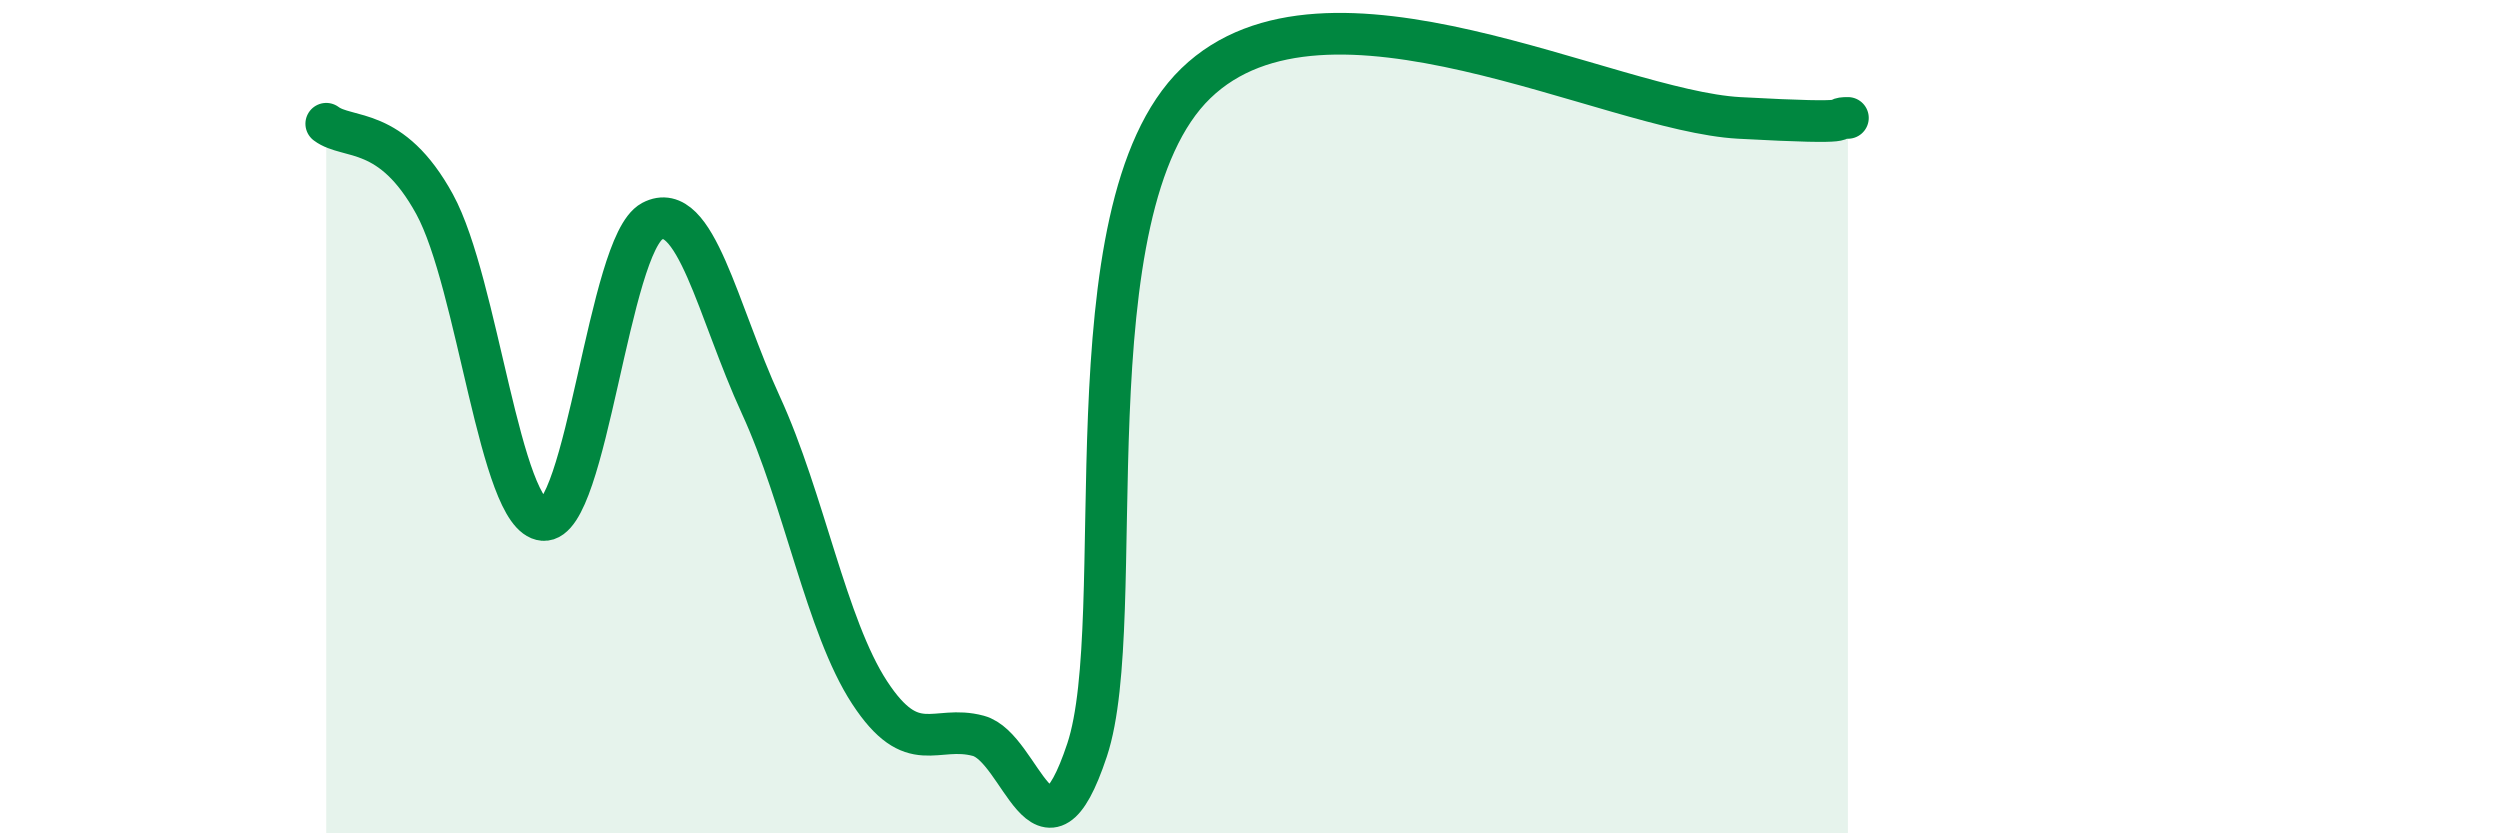
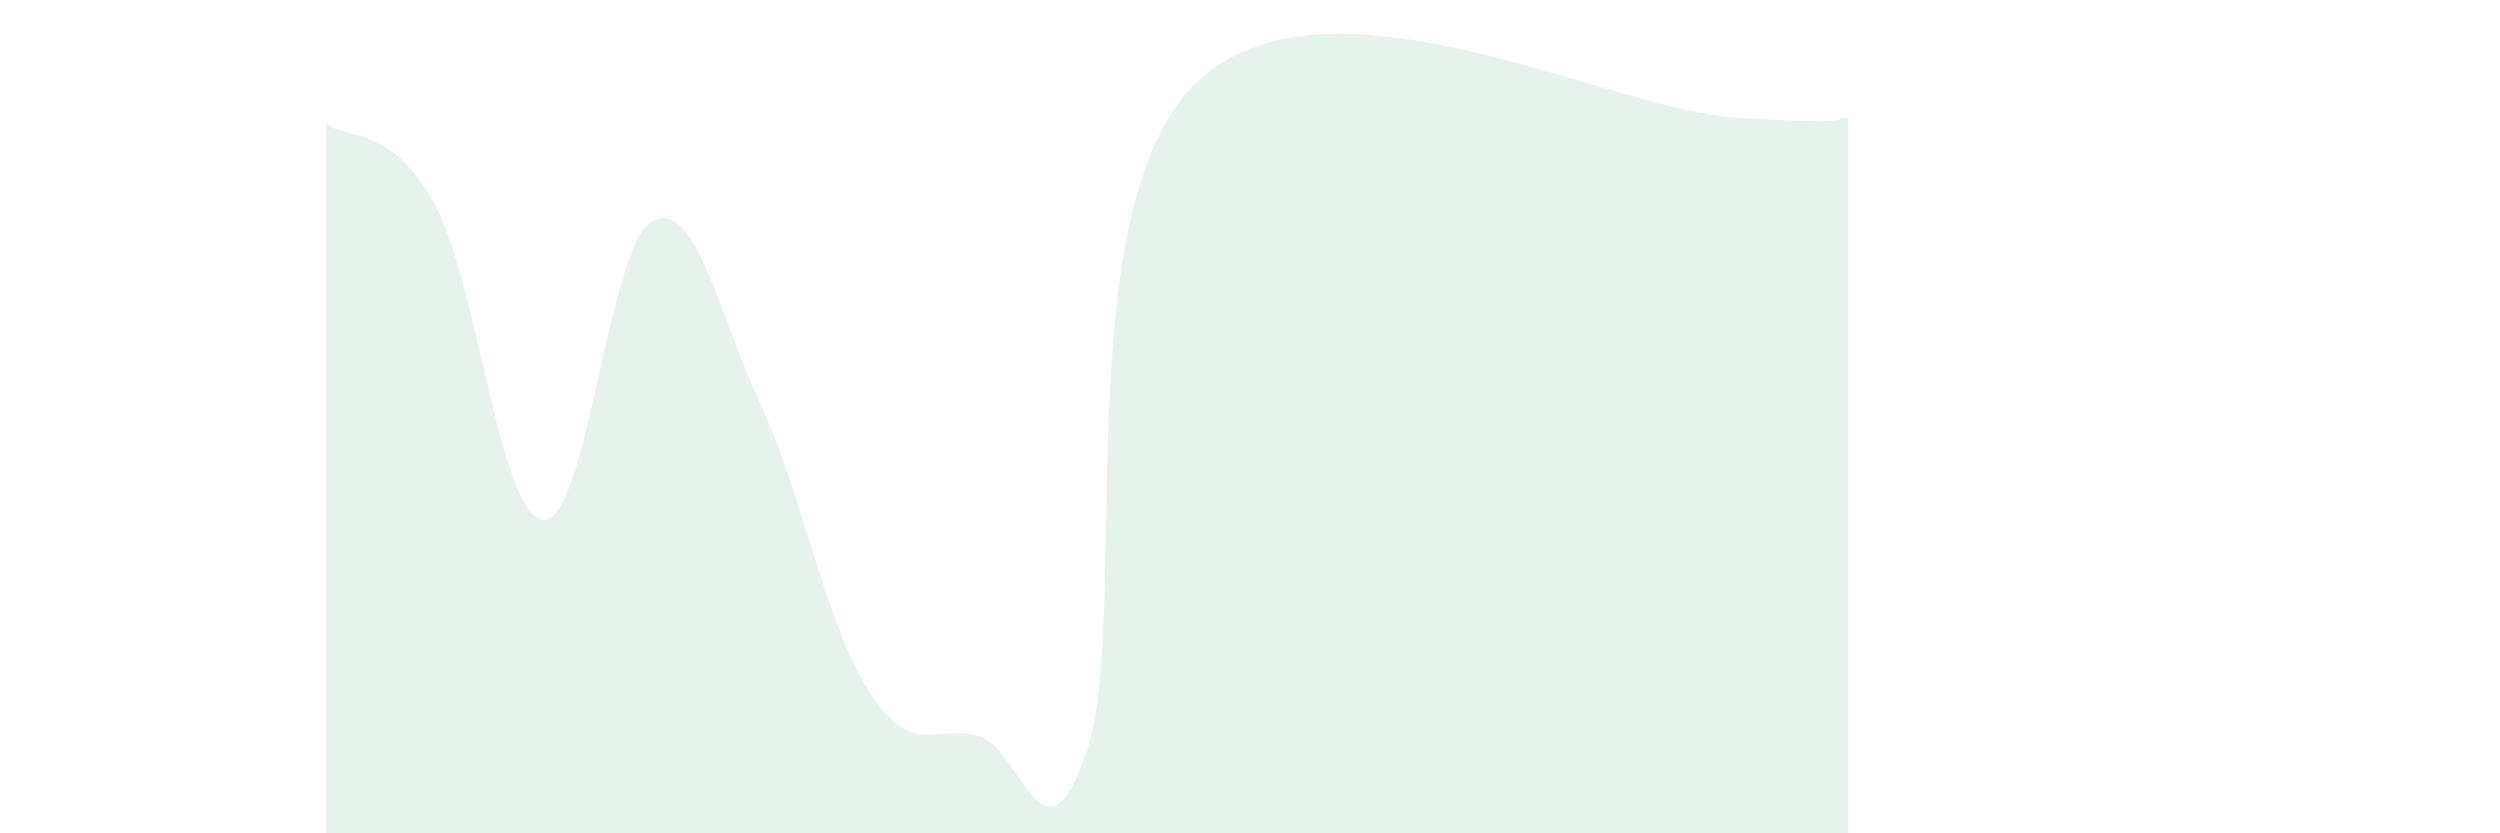
<svg xmlns="http://www.w3.org/2000/svg" width="60" height="20" viewBox="0 0 60 20">
  <path d="M 7.83,2.97 C 8.35,3.36 9.39,3 10.43,4.9 C 11.47,6.8 12,12.4 13.04,12.48 C 14.08,12.56 14.61,5.86 15.65,5.31 C 16.69,4.76 17.22,7.46 18.26,9.72 C 19.3,11.98 19.83,15.03 20.87,16.62 C 21.91,18.21 22.44,17.38 23.48,17.66 C 24.52,17.94 25.05,21.13 26.09,18 C 27.13,14.87 25.57,5.03 28.7,2 C 31.83,-1.03 38.61,2.66 41.74,2.83 C 44.87,3 43.83,2.83 44.35,2.83L44.35 20L7.83 20Z" fill="#008740" opacity="0.1" stroke-linecap="round" stroke-linejoin="round" />
-   <path d="M 7.83,2.97 C 8.35,3.36 9.39,3 10.43,4.9 C 11.47,6.8 12,12.4 13.04,12.48 C 14.08,12.56 14.61,5.86 15.65,5.31 C 16.69,4.76 17.22,7.46 18.26,9.72 C 19.3,11.98 19.83,15.03 20.87,16.62 C 21.91,18.21 22.44,17.38 23.48,17.66 C 24.52,17.94 25.05,21.13 26.09,18 C 27.13,14.87 25.57,5.03 28.7,2 C 31.83,-1.03 38.61,2.66 41.74,2.83 C 44.87,3 43.83,2.83 44.35,2.83" stroke="#008740" stroke-width="1" fill="none" stroke-linecap="round" stroke-linejoin="round" />
</svg>